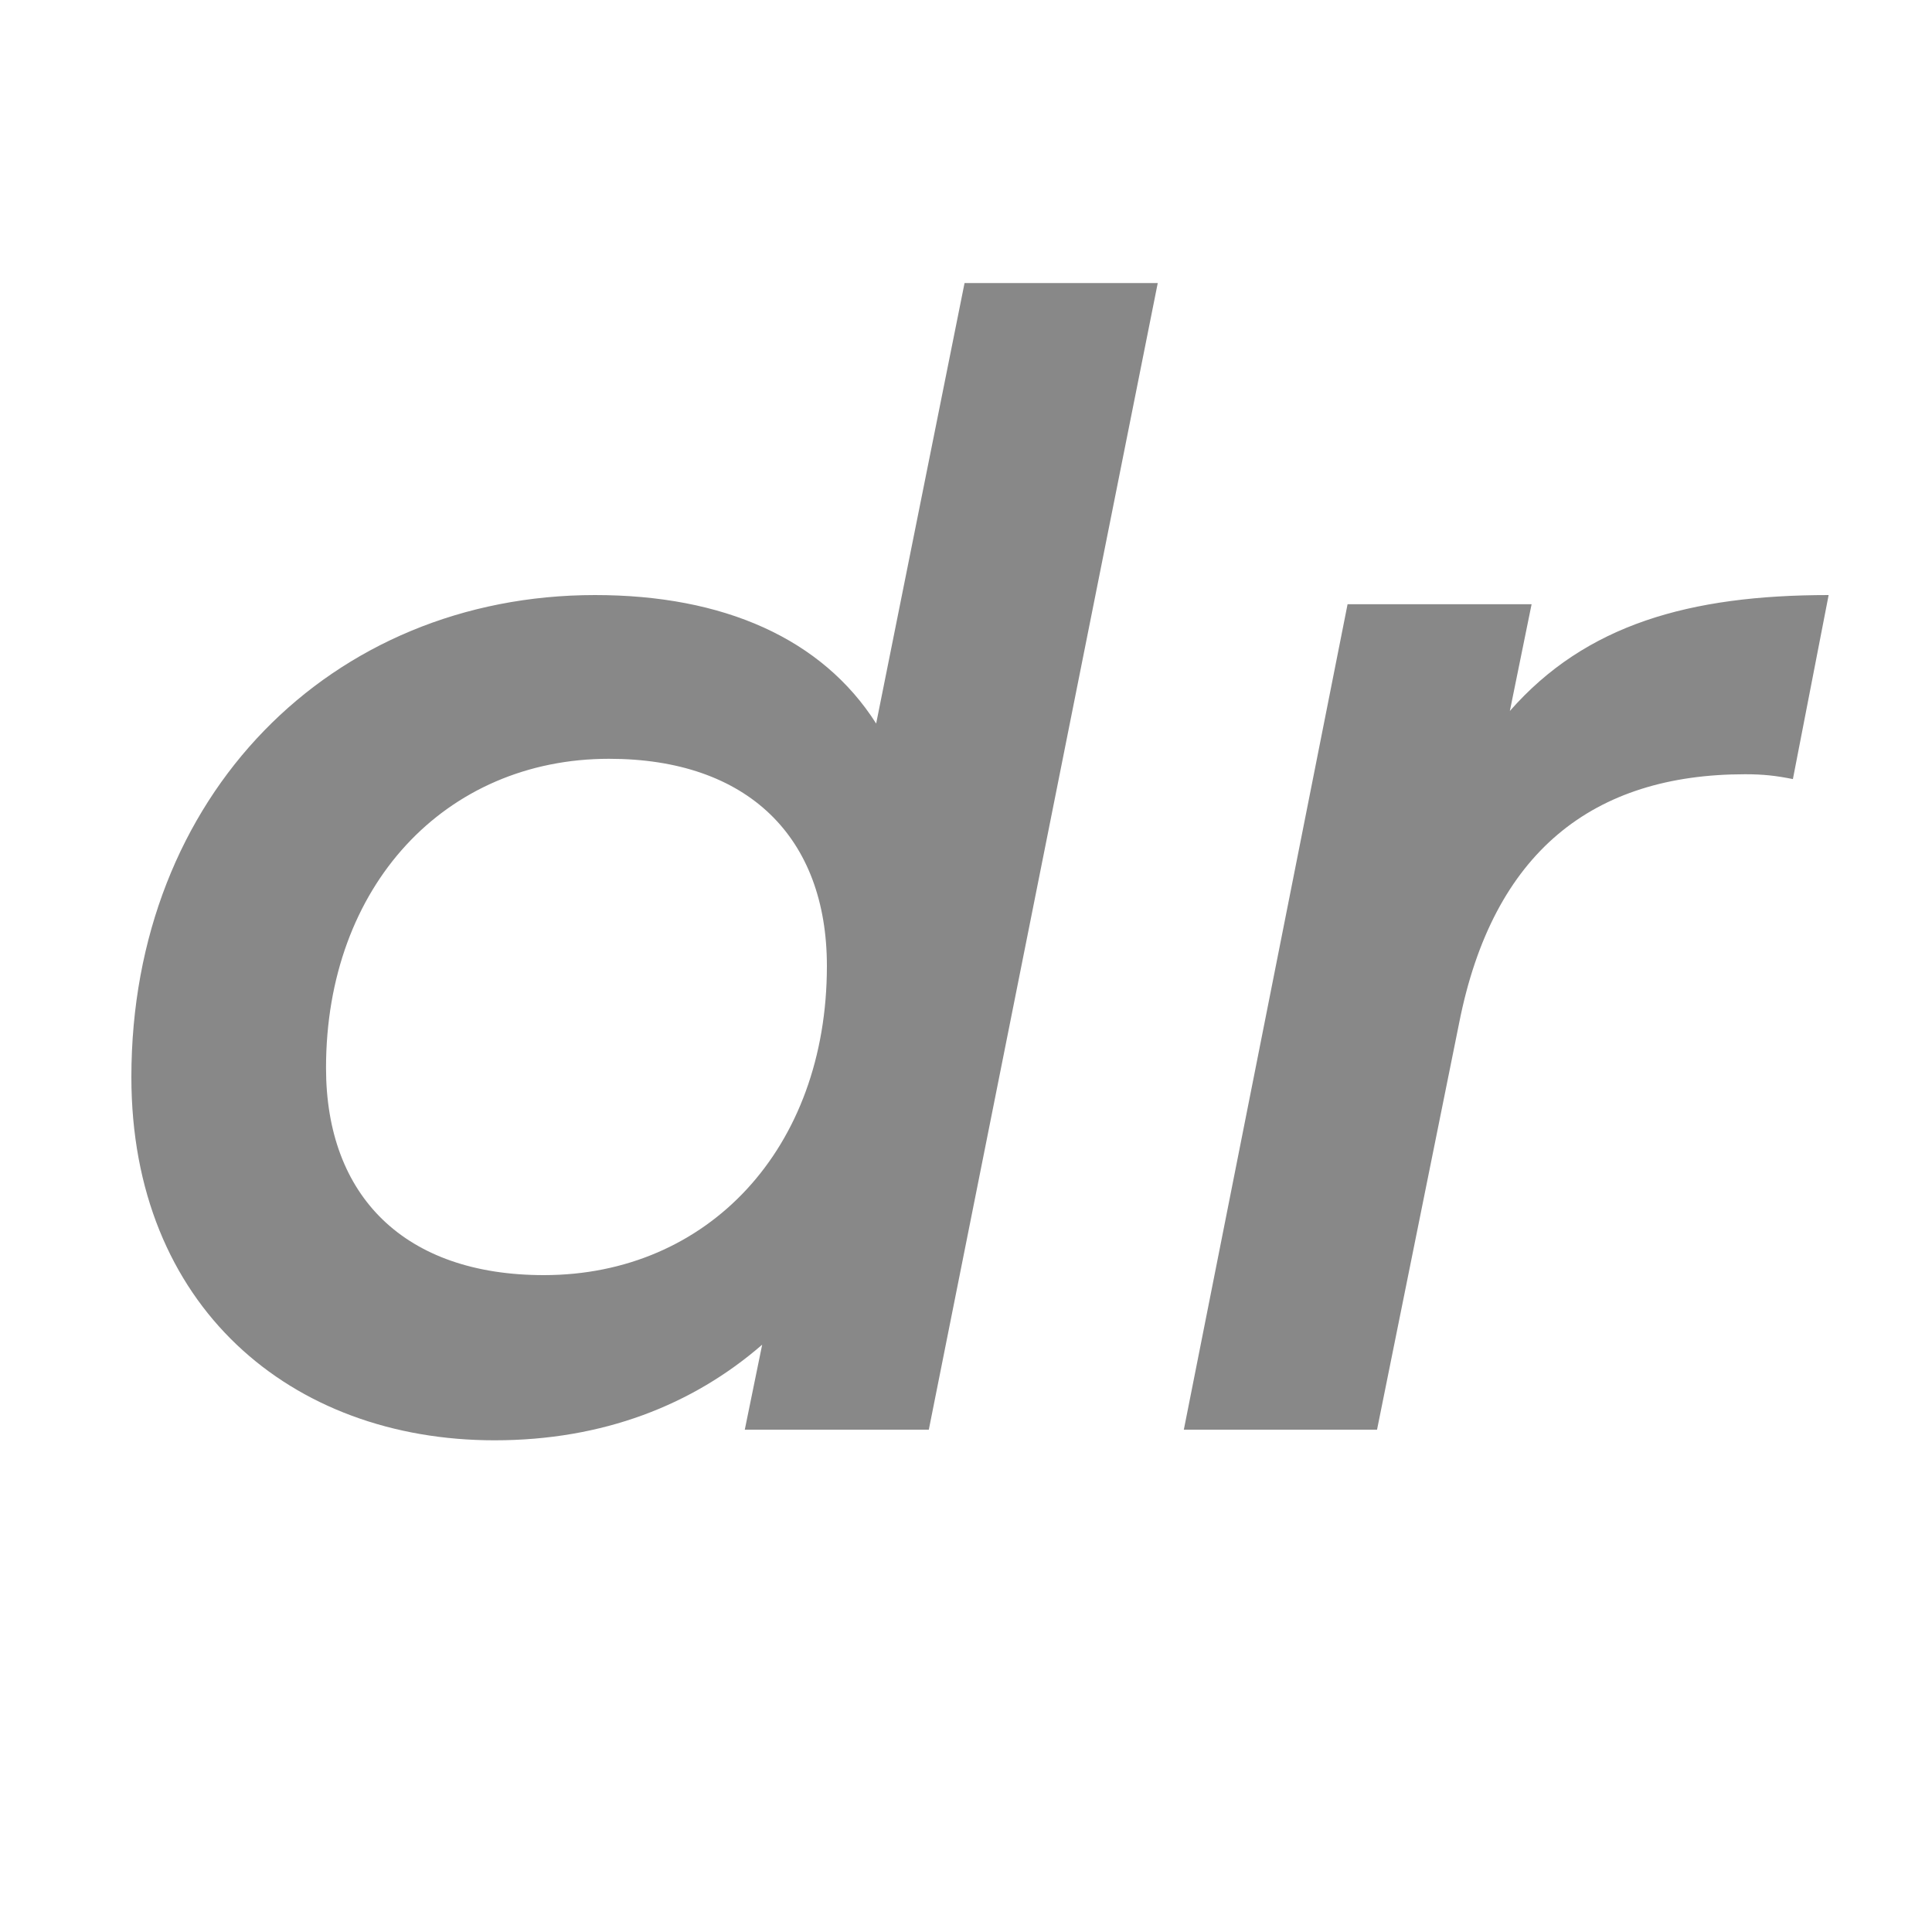
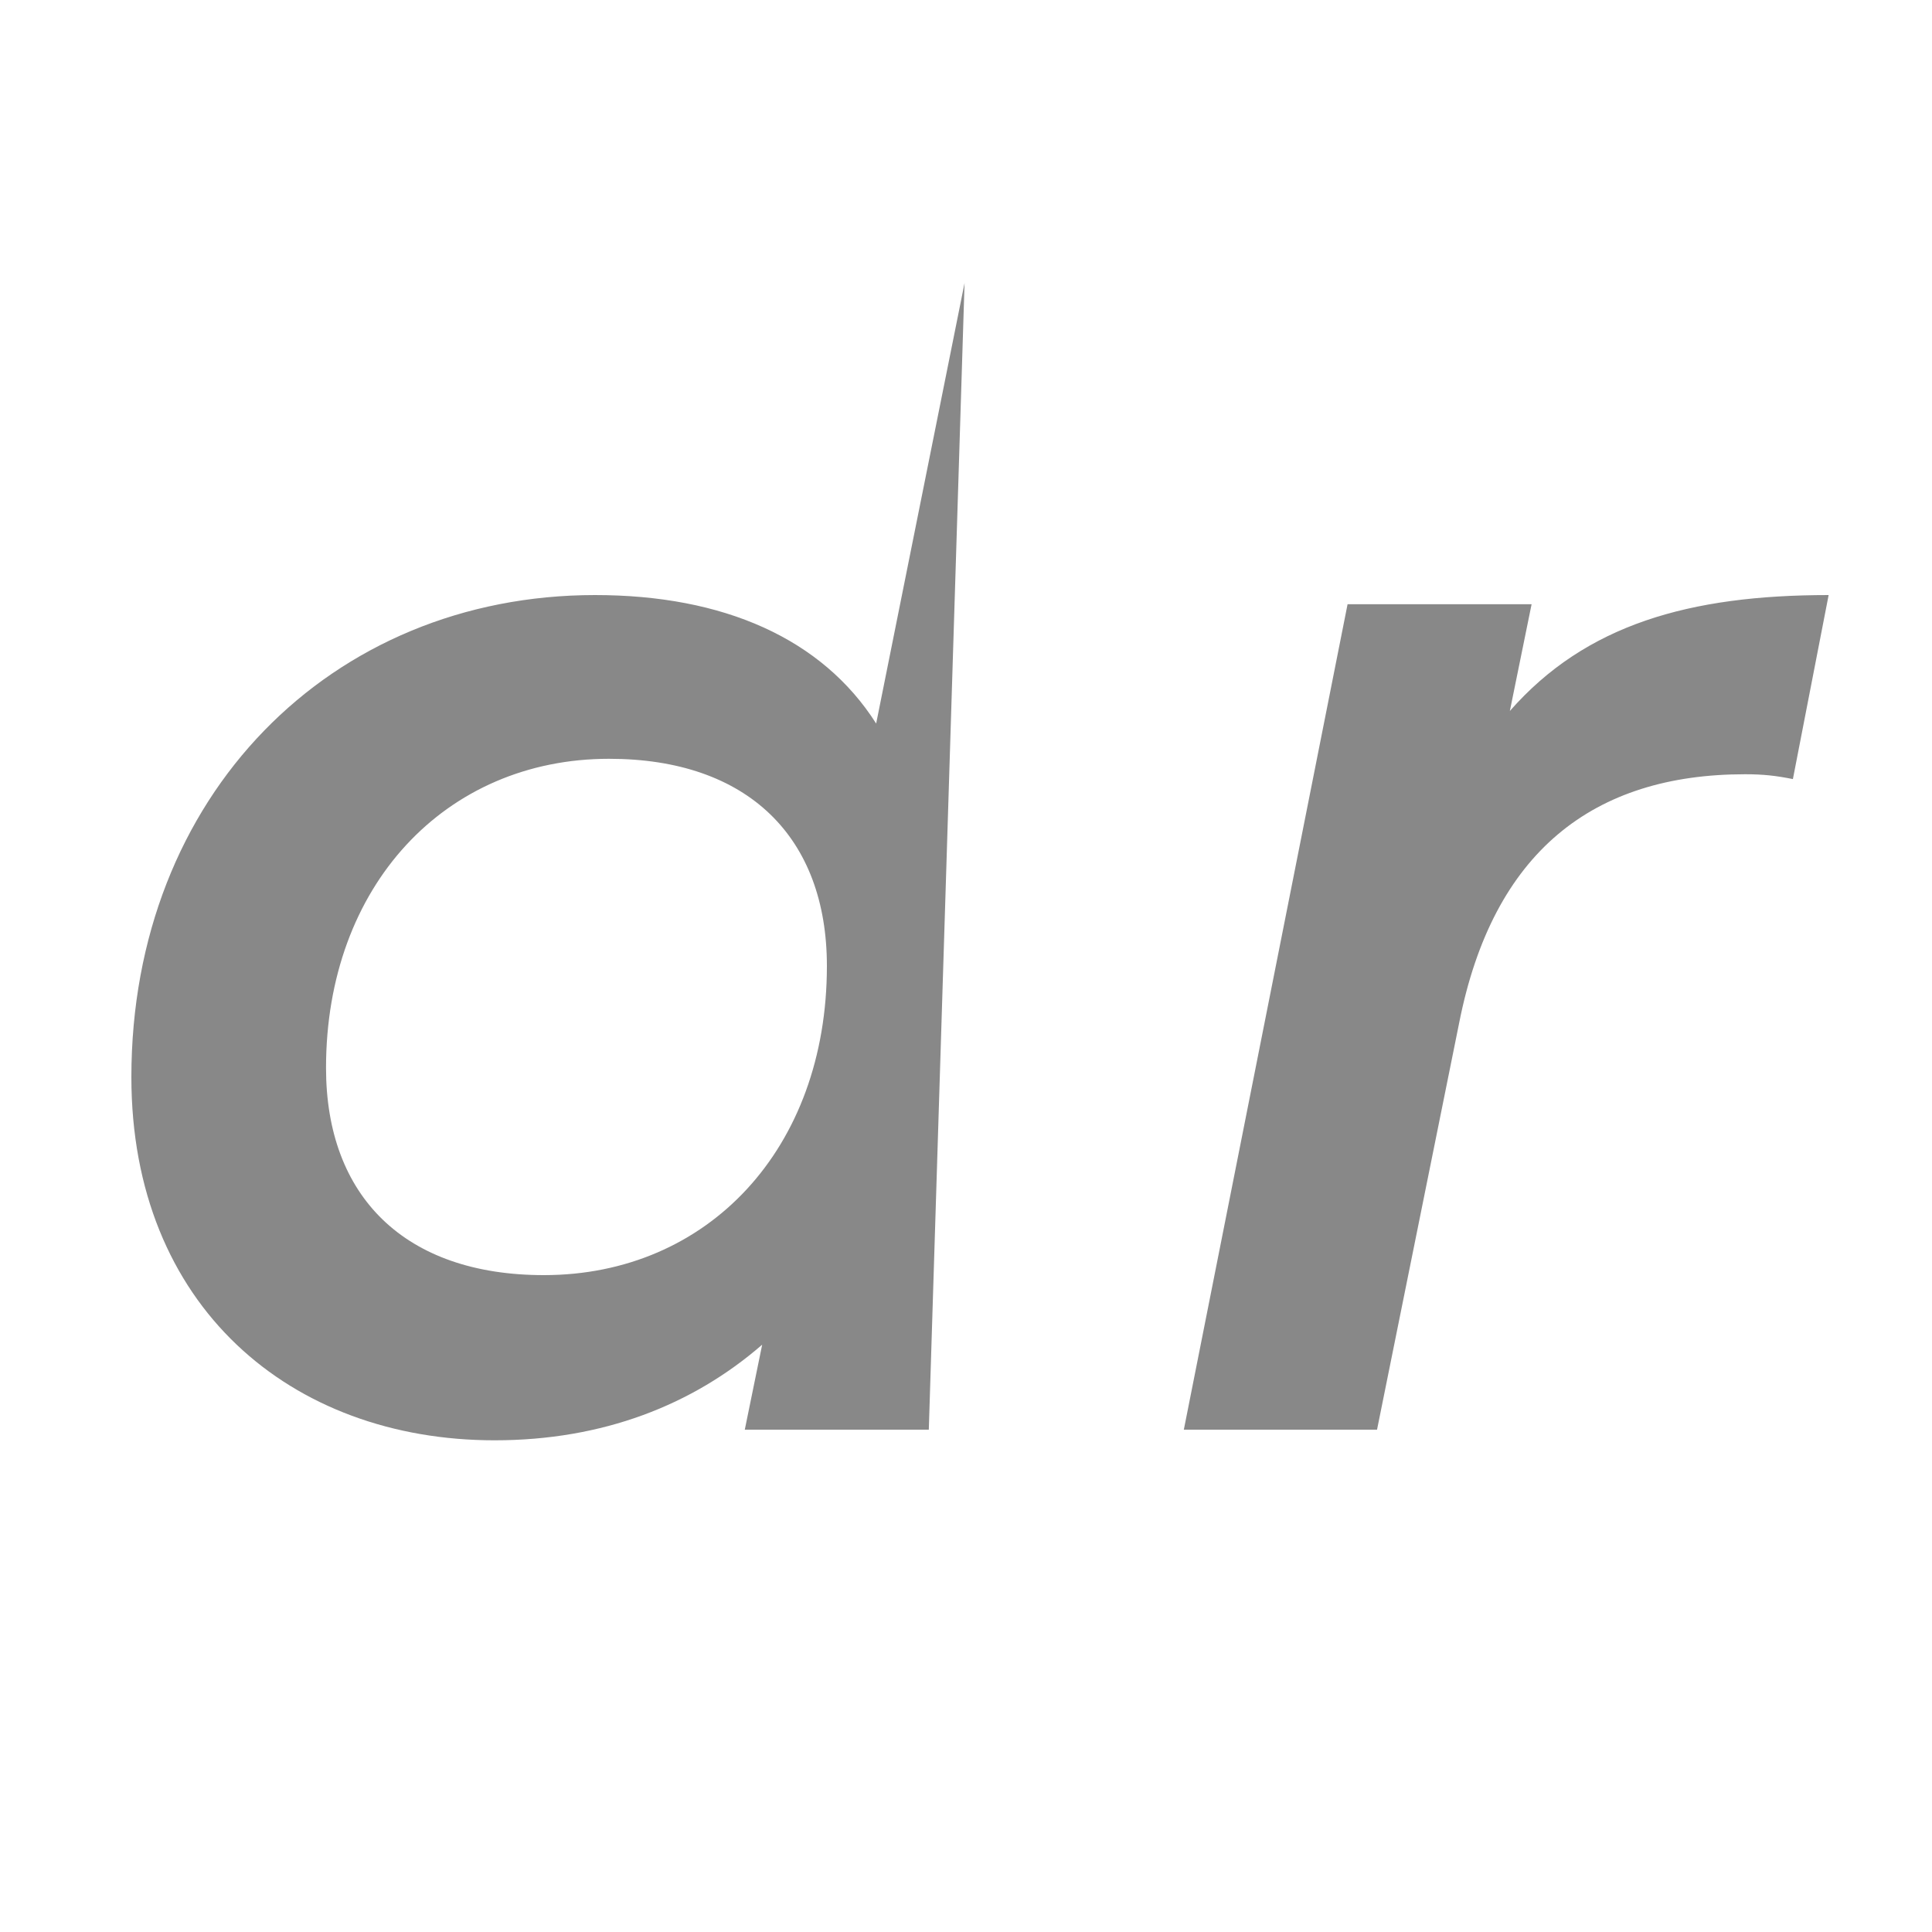
<svg xmlns="http://www.w3.org/2000/svg" viewBox="0 0 400 400" fill="#888888">
-   <path d="m199.7 58.6l-18.3 91.2c-11.2-17.6-31.6-26.6-58.2-26.6-54.7 0-96 41.6-96 99.8 0 47.4 33 75.2 75.2 75.2 22.4 0 41-7.3 55.4-19.8l-3.6 17.6h38.1l47.4-237.4zm-87.1 205.4c-28.8 0-45.1-16.3-45.1-42.9 0-37.7 24.7-64 58.6-64 28.8 0 45.1 16.3 45.1 42.9 0 37.8-24.6 64-58.6 64zm200-116.8l4.5-22.1h-38.1l-33.9 170.9h40l17-84.2c7-35.5 27.8-51.5 59.2-51.5 3.8 0 6.4 0.3 9.9 1l7.4-38.1c-28.8 0-50.3 6.1-66 24z" />
+   <path d="m199.7 58.6l-18.3 91.2c-11.2-17.6-31.6-26.6-58.2-26.6-54.7 0-96 41.6-96 99.8 0 47.4 33 75.2 75.2 75.2 22.4 0 41-7.3 55.4-19.8l-3.6 17.6h38.1zm-87.1 205.4c-28.8 0-45.1-16.3-45.1-42.9 0-37.7 24.7-64 58.6-64 28.8 0 45.1 16.3 45.1 42.9 0 37.8-24.6 64-58.6 64zm200-116.8l4.5-22.1h-38.1l-33.9 170.9h40l17-84.2c7-35.5 27.8-51.5 59.2-51.5 3.8 0 6.4 0.3 9.9 1l7.4-38.1c-28.8 0-50.3 6.1-66 24z" />
</svg>